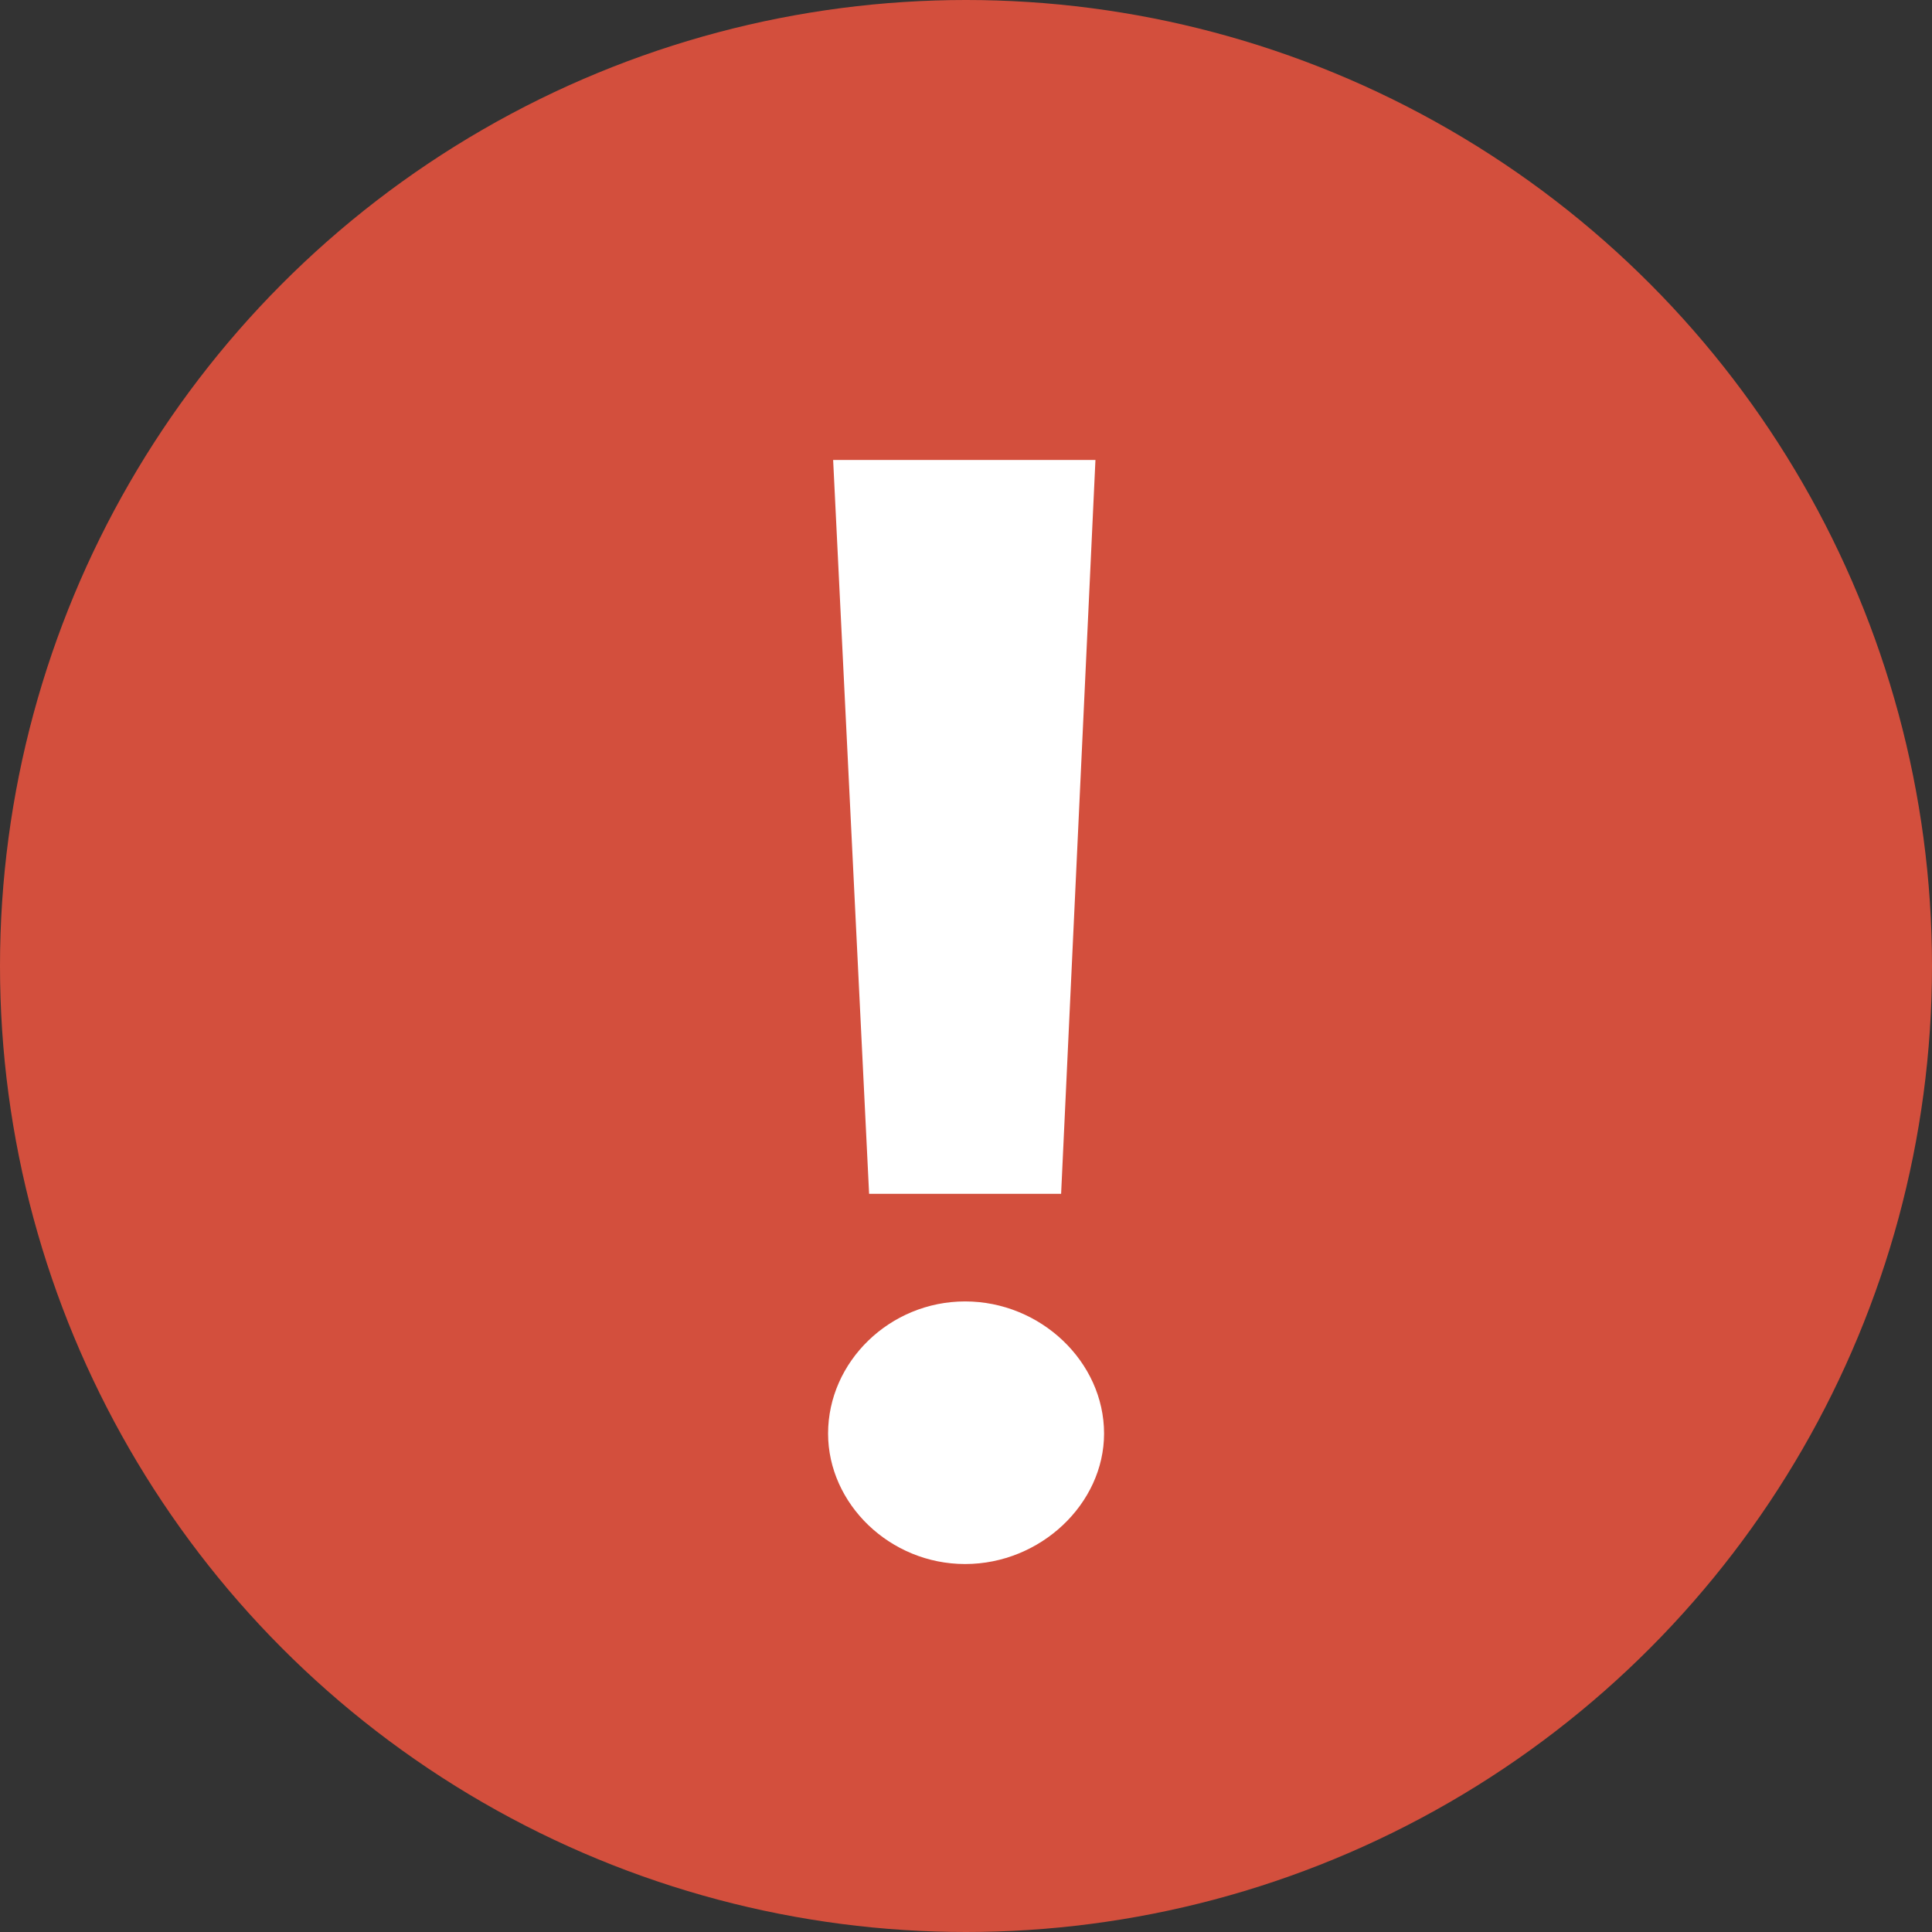
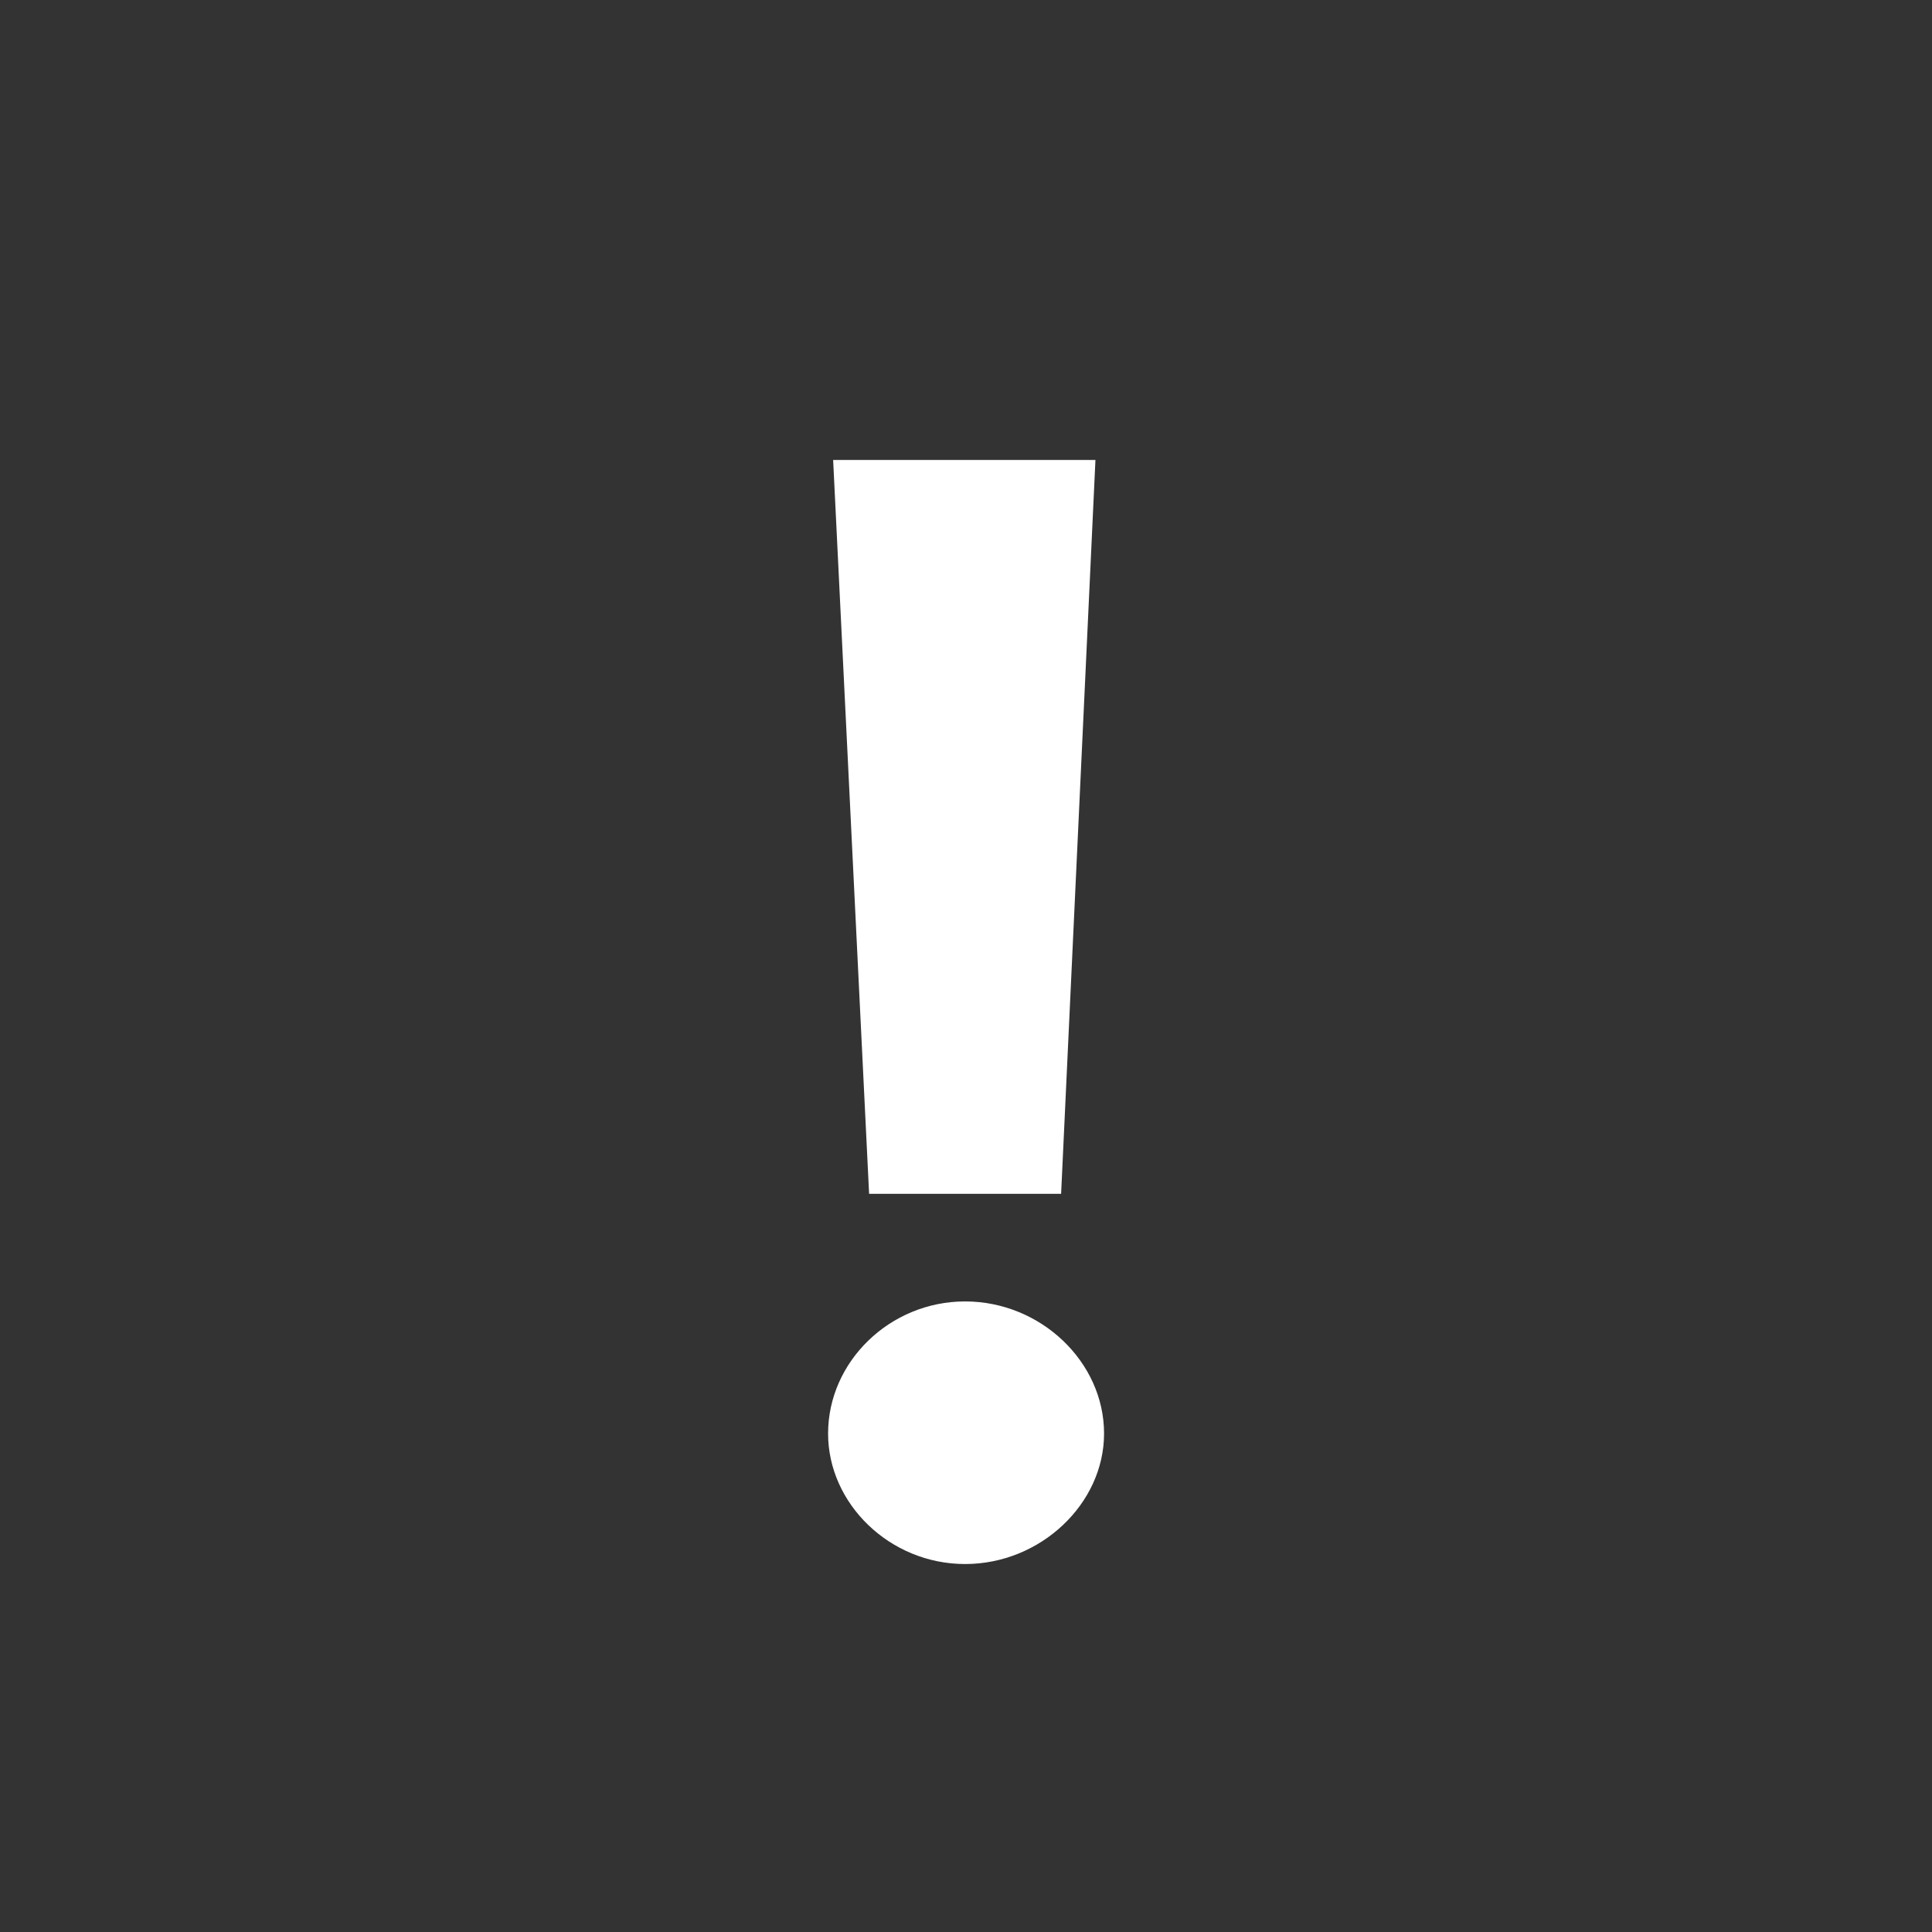
<svg xmlns="http://www.w3.org/2000/svg" width="13" height="13" viewBox="0 0 13 13" fill="none">
  <rect x="0" y="0" width="13" height="13" fill="#333333" stroke="none" />
-   <circle cx="6.5" cy="6.5" r="6.5" fill="#D34F3D" />
  <path d="M7.14 8.033L7.371 3.095H5.606L5.848 8.033H7.14ZM6.494 10.524C7.002 10.524 7.429 10.118 7.429 9.646C7.429 9.163 7.002 8.757 6.494 8.757C5.987 8.757 5.572 9.163 5.572 9.646C5.572 10.118 5.987 10.524 6.494 10.524Z" fill="white" />
</svg>